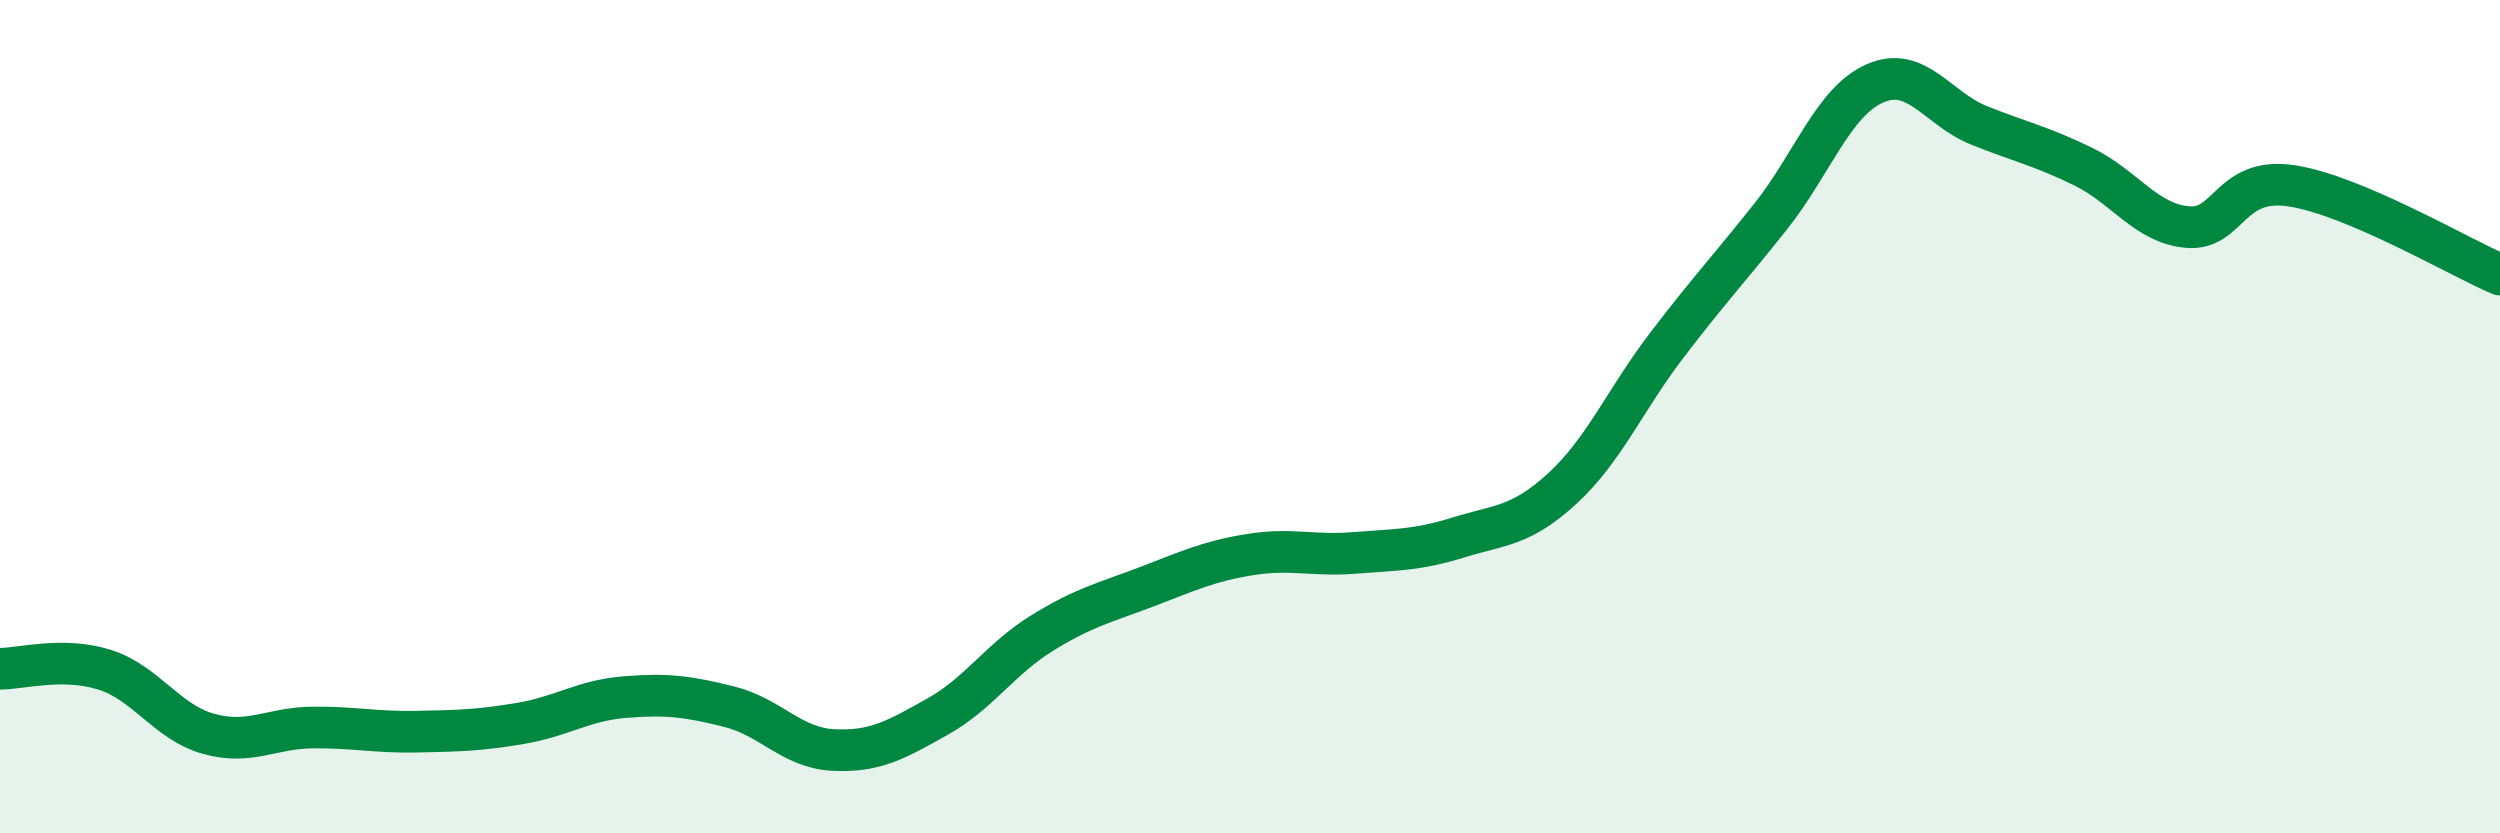
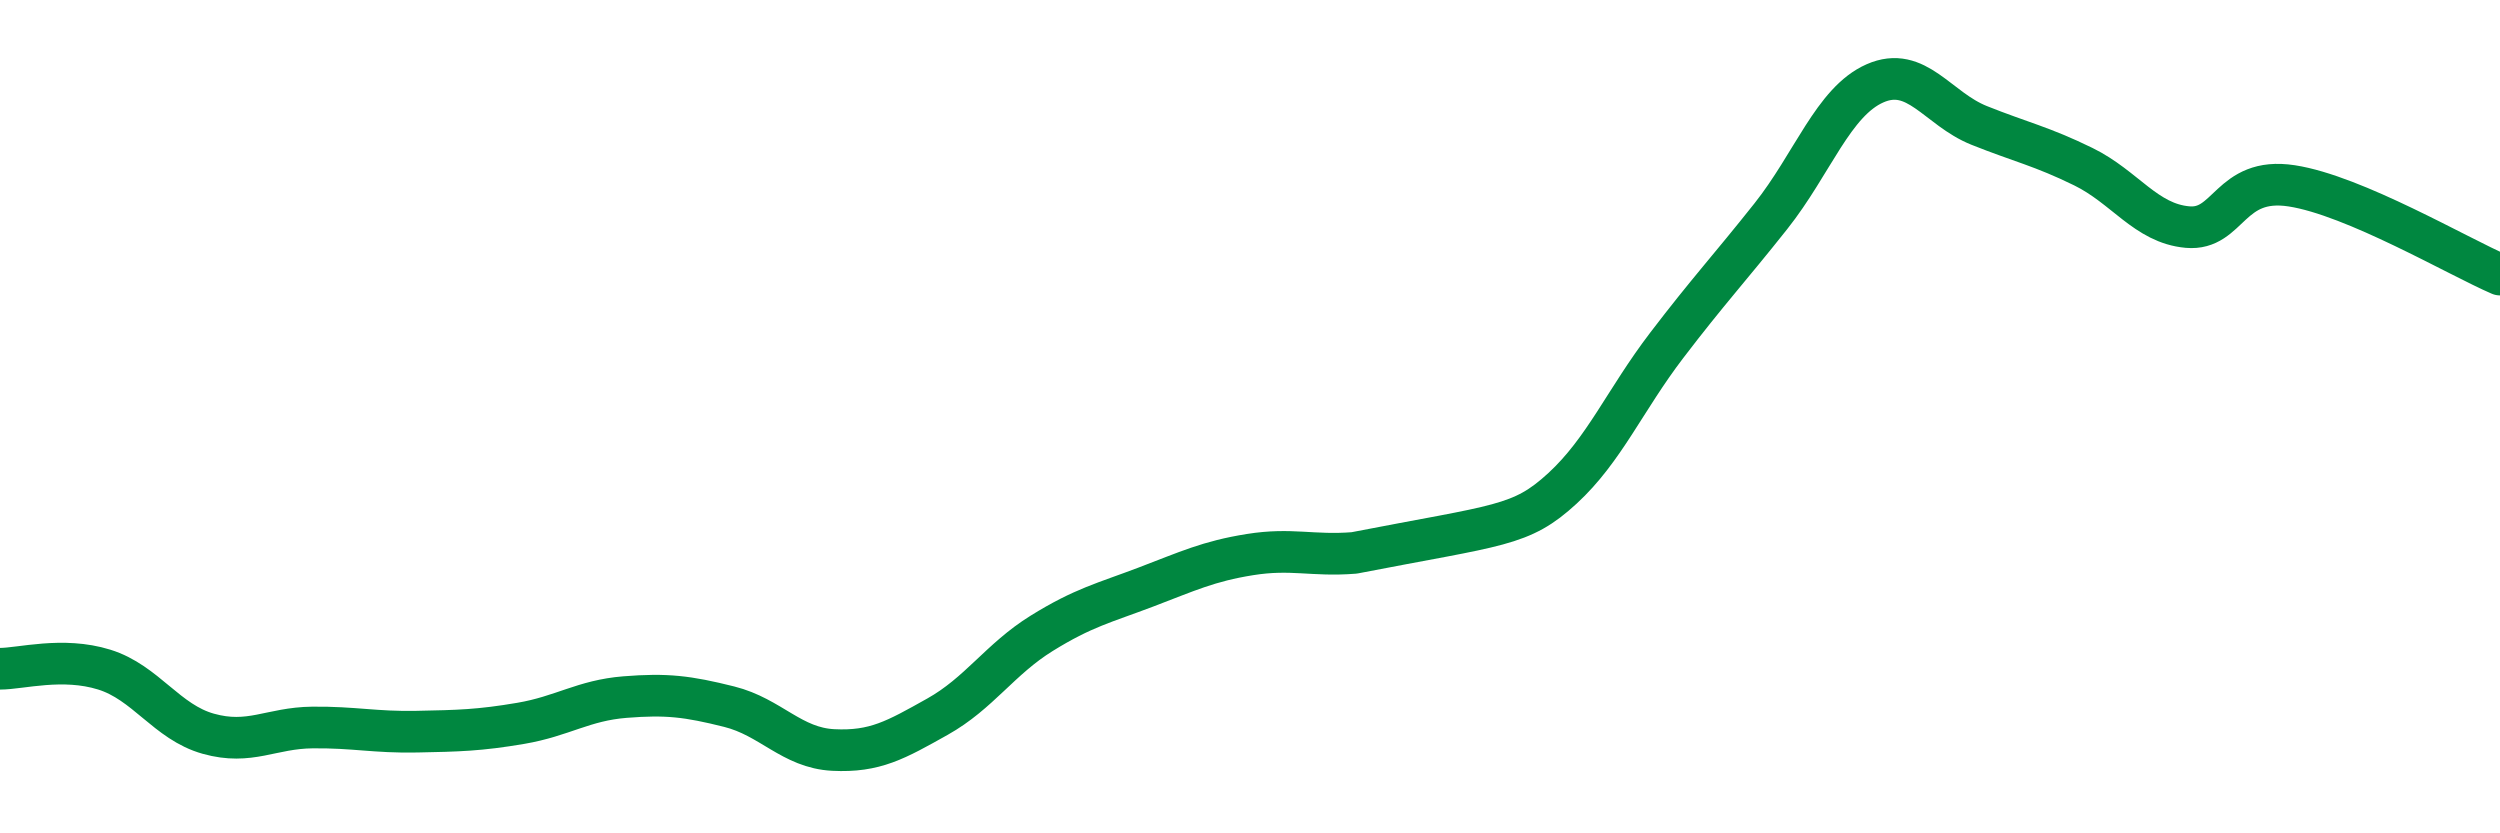
<svg xmlns="http://www.w3.org/2000/svg" width="60" height="20" viewBox="0 0 60 20">
-   <path d="M 0,16.05 C 0.5,16.05 1.5,15.76 2.5,16.07 C 3.5,16.38 4,17.33 5,17.61 C 6,17.89 6.5,17.47 7.5,17.46 C 8.5,17.45 9,17.58 10,17.56 C 11,17.54 11.5,17.53 12.5,17.36 C 13.5,17.19 14,16.81 15,16.73 C 16,16.65 16.5,16.71 17.5,16.96 C 18.5,17.21 19,17.95 20,18 C 21,18.05 21.5,17.76 22.5,17.2 C 23.5,16.64 24,15.82 25,15.2 C 26,14.58 26.5,14.47 27.5,14.09 C 28.5,13.71 29,13.47 30,13.31 C 31,13.15 31.5,13.35 32.5,13.27 C 33.5,13.19 34,13.21 35,12.9 C 36,12.59 36.5,12.64 37.5,11.72 C 38.5,10.8 39,9.6 40,8.29 C 41,6.98 41.5,6.45 42.5,5.19 C 43.5,3.93 44,2.44 45,2 C 46,1.56 46.5,2.61 47.5,3.01 C 48.5,3.41 49,3.51 50,4 C 51,4.49 51.5,5.36 52.5,5.45 C 53.5,5.54 53.5,4.23 55,4.46 C 56.5,4.69 59,6.16 60,6.59L60 20L0 20Z" fill="#008740" opacity="0.1" stroke-linecap="round" stroke-linejoin="round" />
-   <path d="M 0,16.05 C 0.5,16.05 1.5,15.76 2.5,16.07 C 3.5,16.38 4,17.33 5,17.61 C 6,17.89 6.5,17.47 7.5,17.46 C 8.5,17.45 9,17.58 10,17.56 C 11,17.54 11.5,17.53 12.5,17.36 C 13.5,17.19 14,16.81 15,16.73 C 16,16.65 16.5,16.71 17.5,16.96 C 18.5,17.21 19,17.95 20,18 C 21,18.05 21.5,17.76 22.5,17.2 C 23.5,16.64 24,15.82 25,15.2 C 26,14.58 26.5,14.47 27.5,14.09 C 28.5,13.71 29,13.47 30,13.31 C 31,13.15 31.5,13.35 32.5,13.27 C 33.5,13.19 34,13.21 35,12.9 C 36,12.59 36.5,12.64 37.5,11.72 C 38.5,10.8 39,9.6 40,8.29 C 41,6.98 41.5,6.45 42.5,5.19 C 43.5,3.93 44,2.44 45,2 C 46,1.56 46.5,2.61 47.5,3.01 C 48.5,3.41 49,3.51 50,4 C 51,4.49 51.5,5.36 52.5,5.45 C 53.5,5.54 53.5,4.23 55,4.46 C 56.5,4.69 59,6.16 60,6.59" stroke="#008740" stroke-width="1" fill="none" stroke-linecap="round" stroke-linejoin="round" />
+   <path d="M 0,16.05 C 0.5,16.05 1.5,15.76 2.5,16.07 C 3.5,16.38 4,17.33 5,17.61 C 6,17.89 6.5,17.47 7.5,17.46 C 8.5,17.45 9,17.58 10,17.56 C 11,17.54 11.5,17.53 12.5,17.36 C 13.5,17.19 14,16.81 15,16.73 C 16,16.65 16.5,16.71 17.5,16.96 C 18.5,17.21 19,17.95 20,18 C 21,18.05 21.5,17.76 22.5,17.2 C 23.5,16.64 24,15.82 25,15.2 C 26,14.58 26.5,14.47 27.5,14.09 C 28.5,13.71 29,13.47 30,13.31 C 31,13.15 31.5,13.35 32.5,13.27 C 36,12.59 36.5,12.64 37.5,11.72 C 38.5,10.8 39,9.6 40,8.29 C 41,6.98 41.5,6.45 42.5,5.19 C 43.5,3.93 44,2.44 45,2 C 46,1.56 46.5,2.61 47.5,3.01 C 48.5,3.41 49,3.51 50,4 C 51,4.49 51.5,5.36 52.5,5.45 C 53.5,5.54 53.5,4.23 55,4.46 C 56.5,4.69 59,6.16 60,6.59" stroke="#008740" stroke-width="1" fill="none" stroke-linecap="round" stroke-linejoin="round" />
</svg>